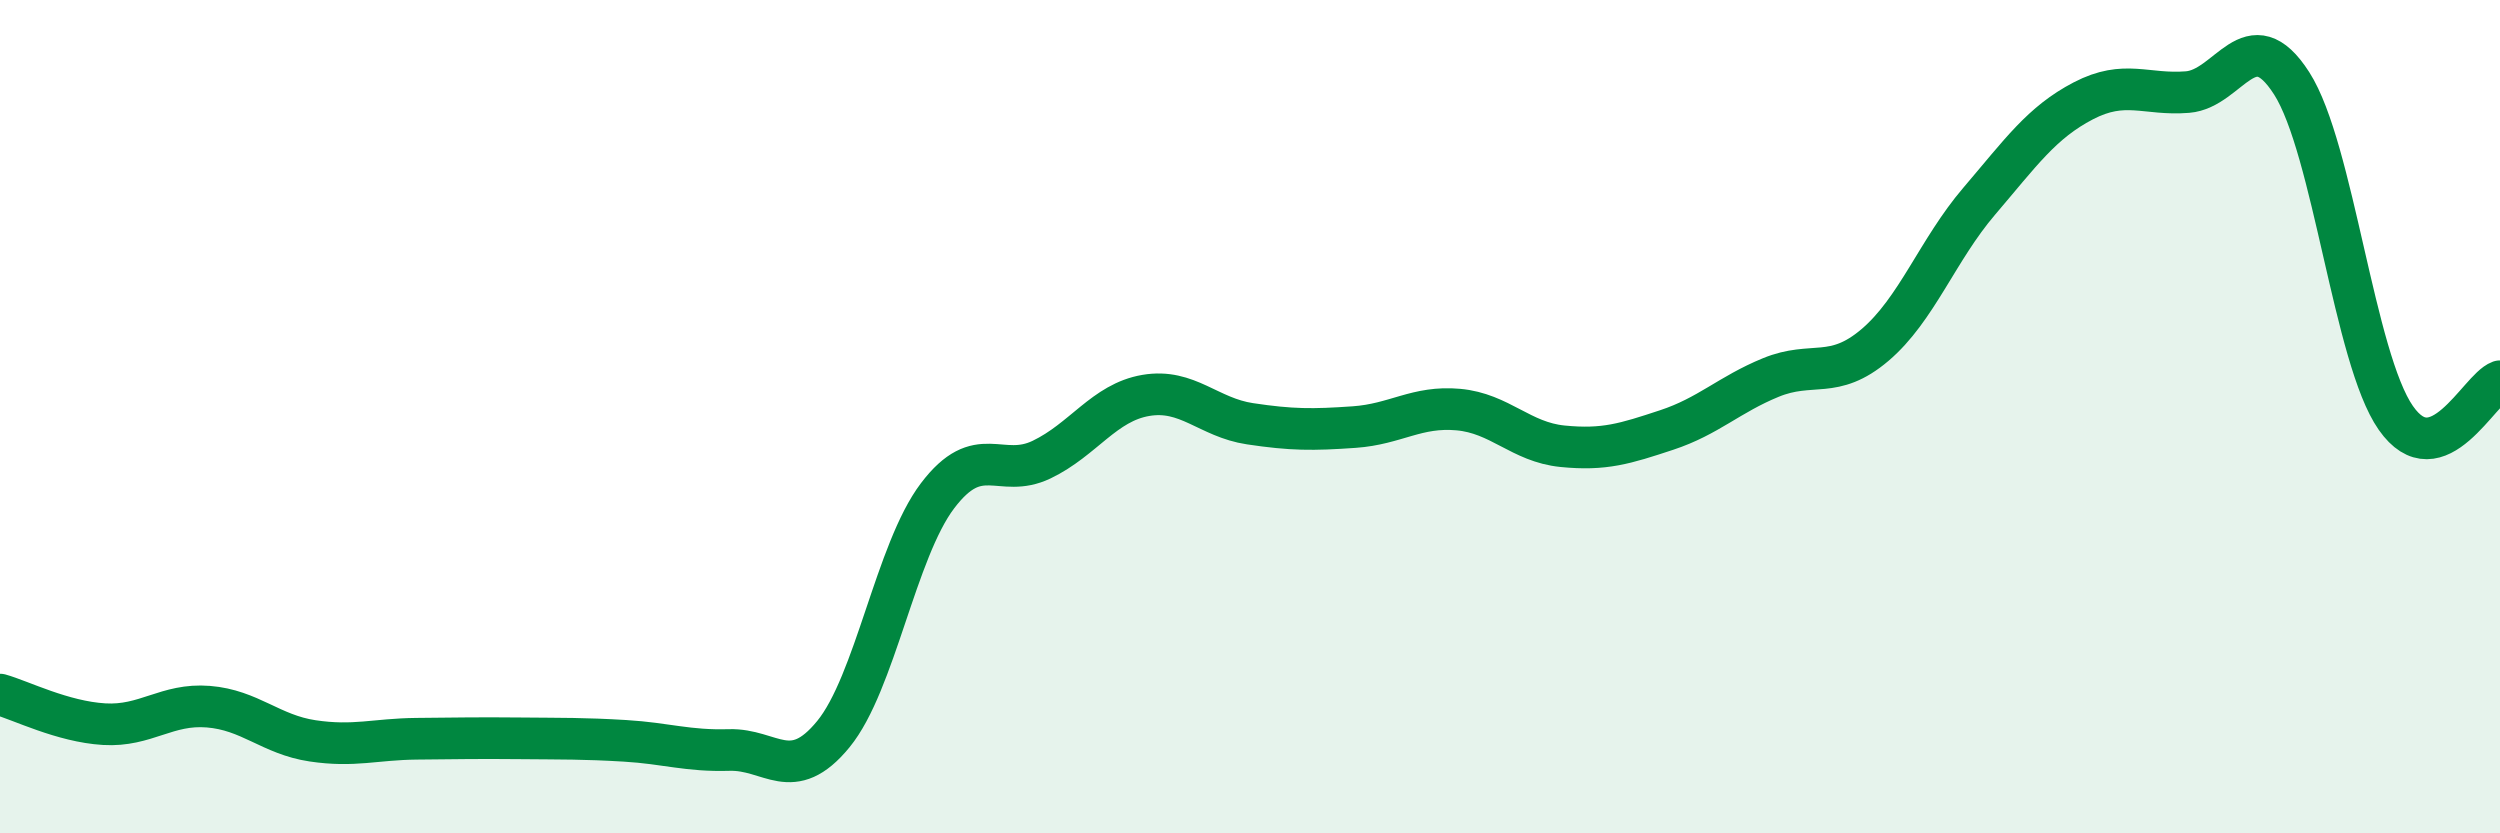
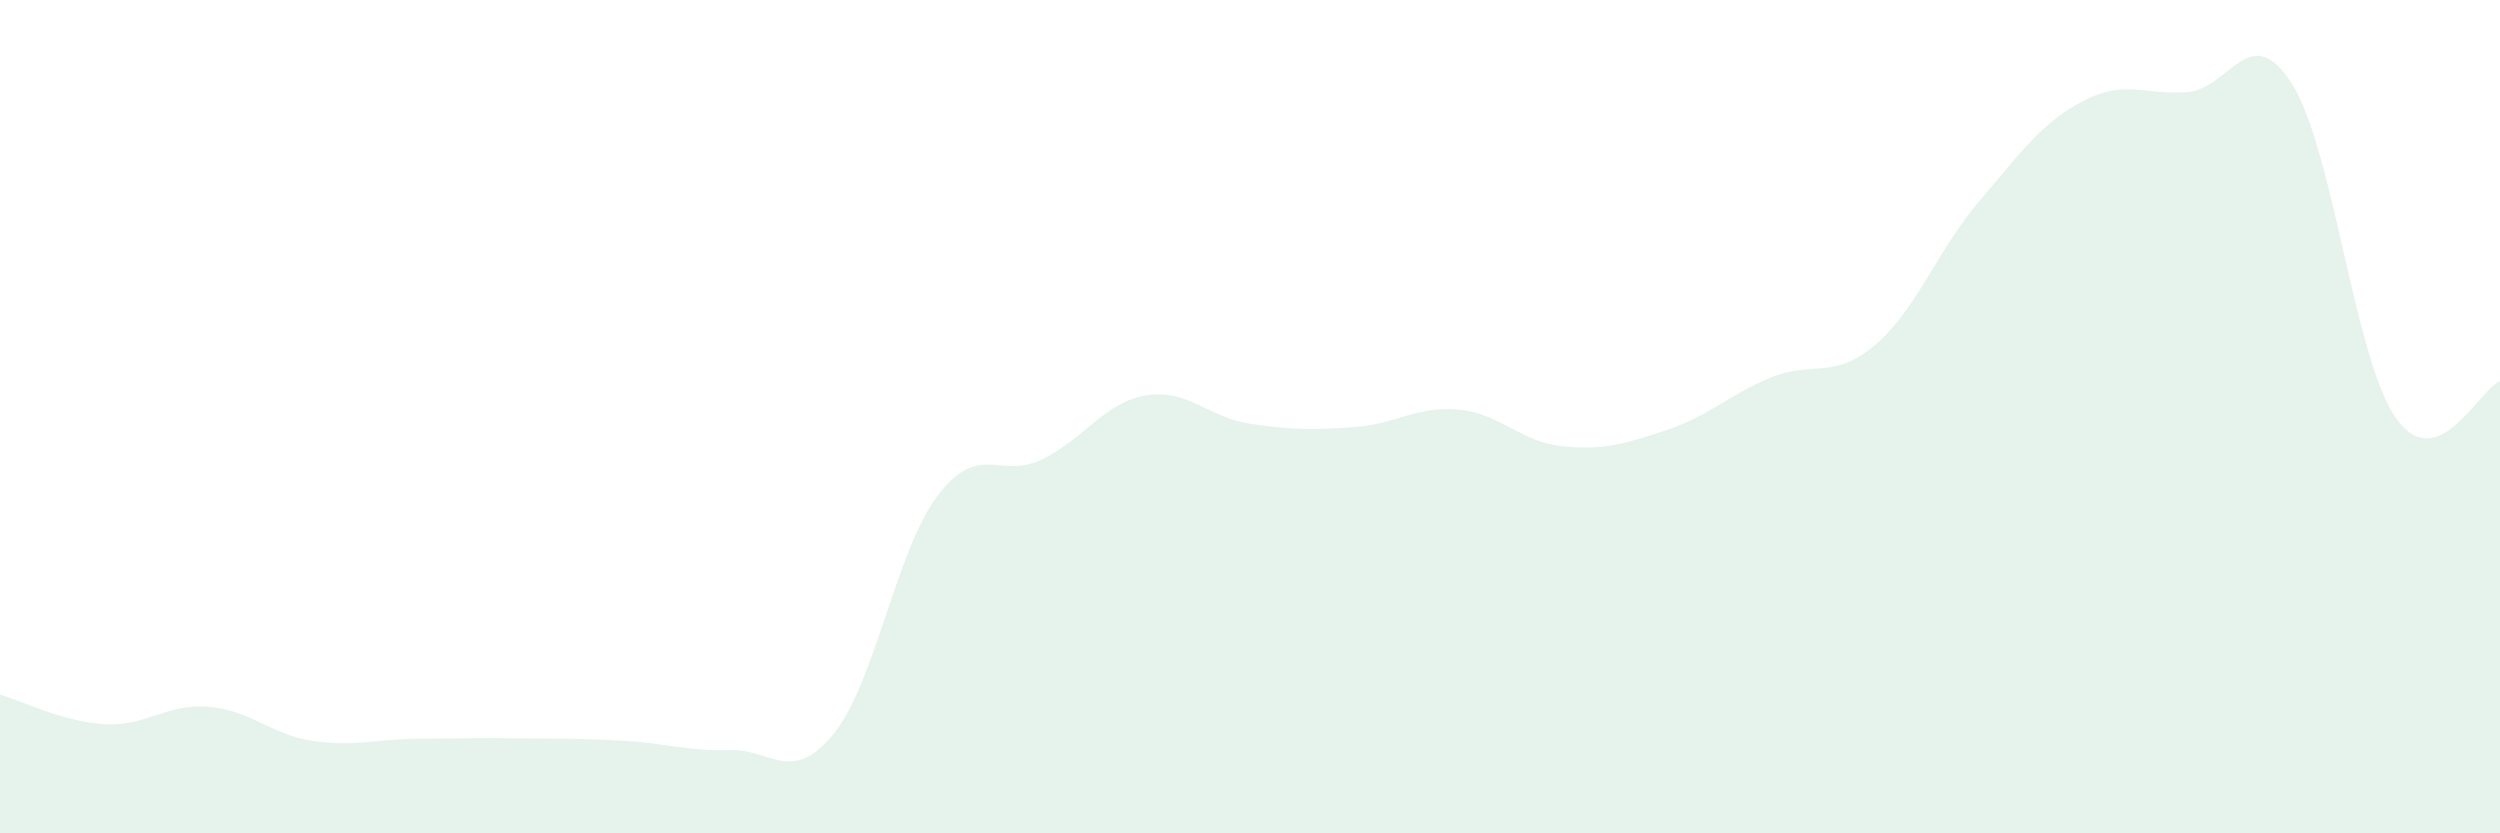
<svg xmlns="http://www.w3.org/2000/svg" width="60" height="20" viewBox="0 0 60 20">
  <path d="M 0,16.67 C 0.5,16.81 1.5,17.32 2.5,17.38 C 3.5,17.44 4,16.88 5,16.96 C 6,17.04 6.5,17.63 7.5,17.78 C 8.5,17.93 9,17.74 10,17.73 C 11,17.72 11.5,17.71 12.5,17.72 C 13.5,17.73 14,17.72 15,17.78 C 16,17.84 16.5,18.03 17.5,18 C 18.5,17.97 19,18.84 20,17.62 C 21,16.4 21.5,13.22 22.5,11.9 C 23.5,10.58 24,11.51 25,11.03 C 26,10.55 26.5,9.66 27.5,9.49 C 28.5,9.32 29,10.02 30,10.17 C 31,10.32 31.5,10.32 32.5,10.25 C 33.5,10.18 34,9.74 35,9.83 C 36,9.92 36.5,10.61 37.5,10.71 C 38.5,10.81 39,10.65 40,10.32 C 41,9.99 41.5,9.47 42.5,9.06 C 43.5,8.65 44,9.13 45,8.28 C 46,7.43 46.5,6 47.5,4.83 C 48.5,3.66 49,2.94 50,2.42 C 51,1.9 51.5,2.29 52.5,2.21 C 53.5,2.13 54,0.44 55,2 C 56,3.56 56.5,8.6 57.5,10.03 C 58.5,11.46 59.5,9.33 60,9.15L60 20L0 20Z" fill="#008740" opacity="0.1" stroke-linecap="round" stroke-linejoin="round" />
-   <path d="M 0,16.67 C 0.5,16.81 1.5,17.32 2.5,17.38 C 3.5,17.44 4,16.88 5,16.96 C 6,17.04 6.5,17.63 7.5,17.78 C 8.5,17.93 9,17.74 10,17.73 C 11,17.72 11.5,17.71 12.5,17.72 C 13.5,17.73 14,17.72 15,17.78 C 16,17.84 16.5,18.03 17.5,18 C 18.5,17.97 19,18.84 20,17.62 C 21,16.4 21.5,13.22 22.5,11.9 C 23.5,10.58 24,11.51 25,11.03 C 26,10.55 26.5,9.66 27.5,9.49 C 28.5,9.32 29,10.02 30,10.17 C 31,10.32 31.5,10.32 32.5,10.25 C 33.5,10.18 34,9.74 35,9.83 C 36,9.92 36.5,10.61 37.5,10.71 C 38.5,10.81 39,10.65 40,10.32 C 41,9.99 41.5,9.47 42.5,9.06 C 43.5,8.65 44,9.13 45,8.28 C 46,7.43 46.5,6 47.5,4.83 C 48.5,3.66 49,2.94 50,2.42 C 51,1.9 51.5,2.29 52.5,2.21 C 53.5,2.13 54,0.44 55,2 C 56,3.56 56.5,8.6 57.5,10.03 C 58.5,11.46 59.5,9.33 60,9.15" stroke="#008740" stroke-width="1" fill="none" stroke-linecap="round" stroke-linejoin="round" />
</svg>